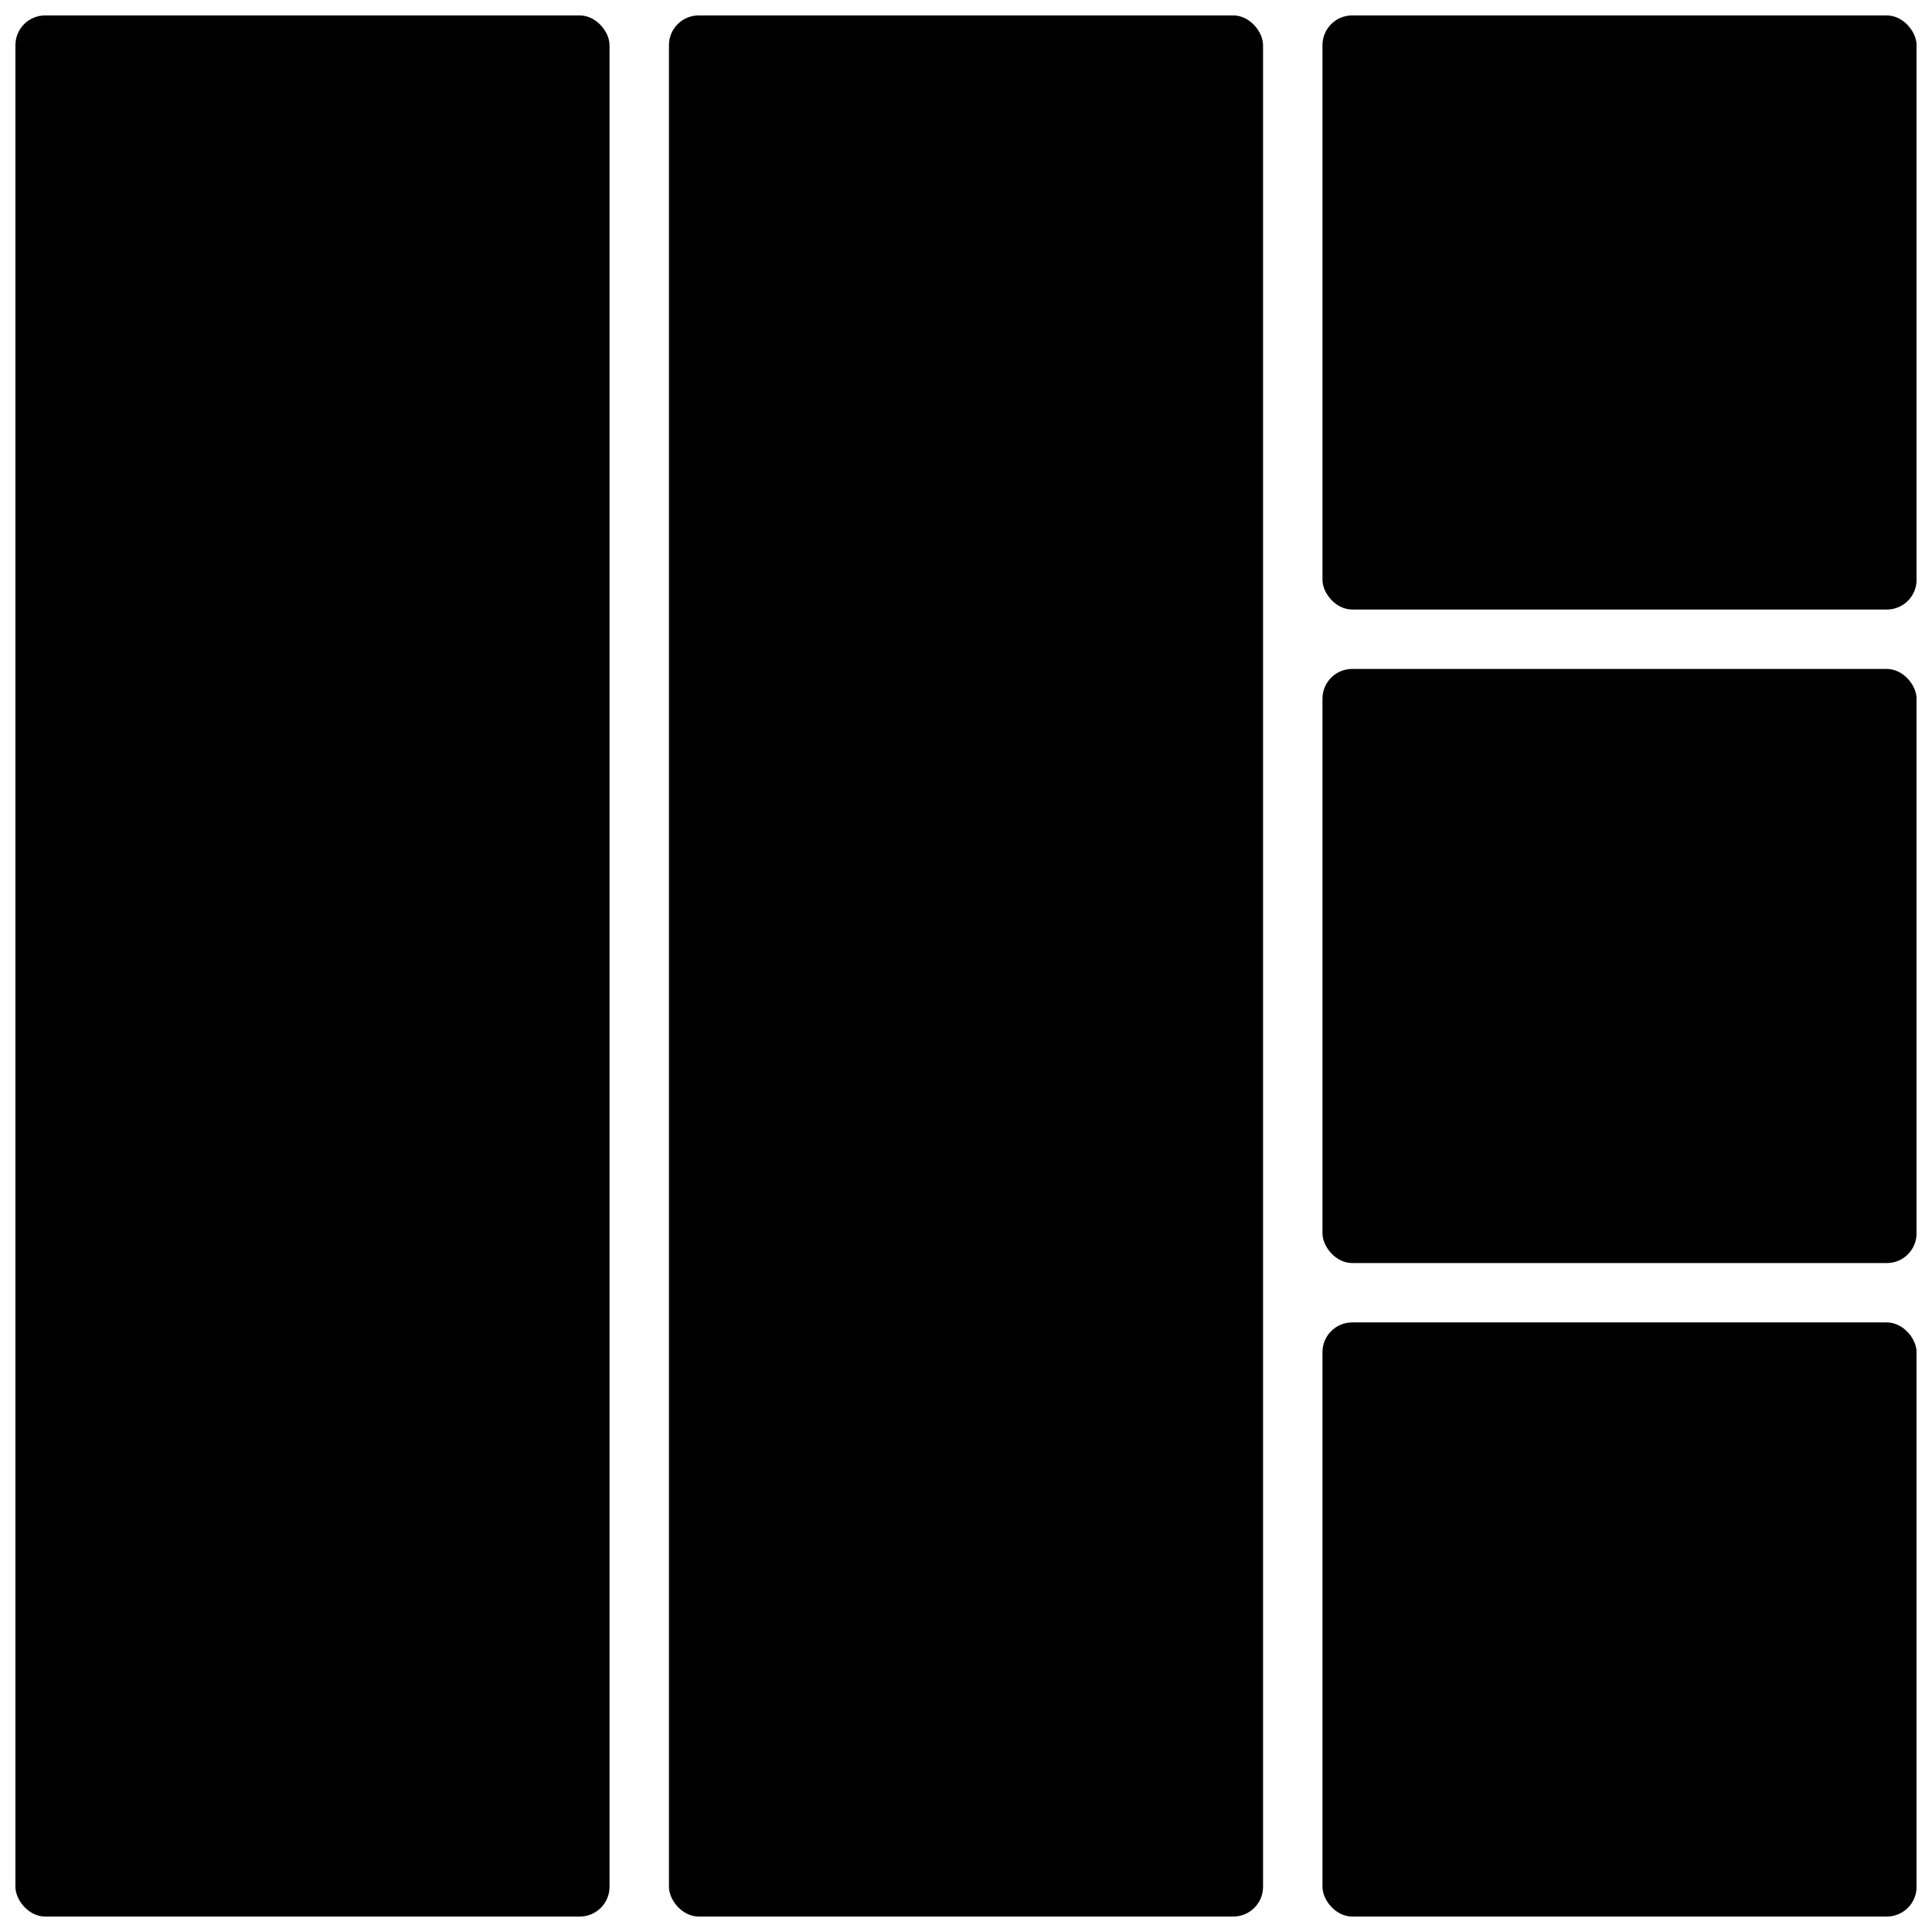
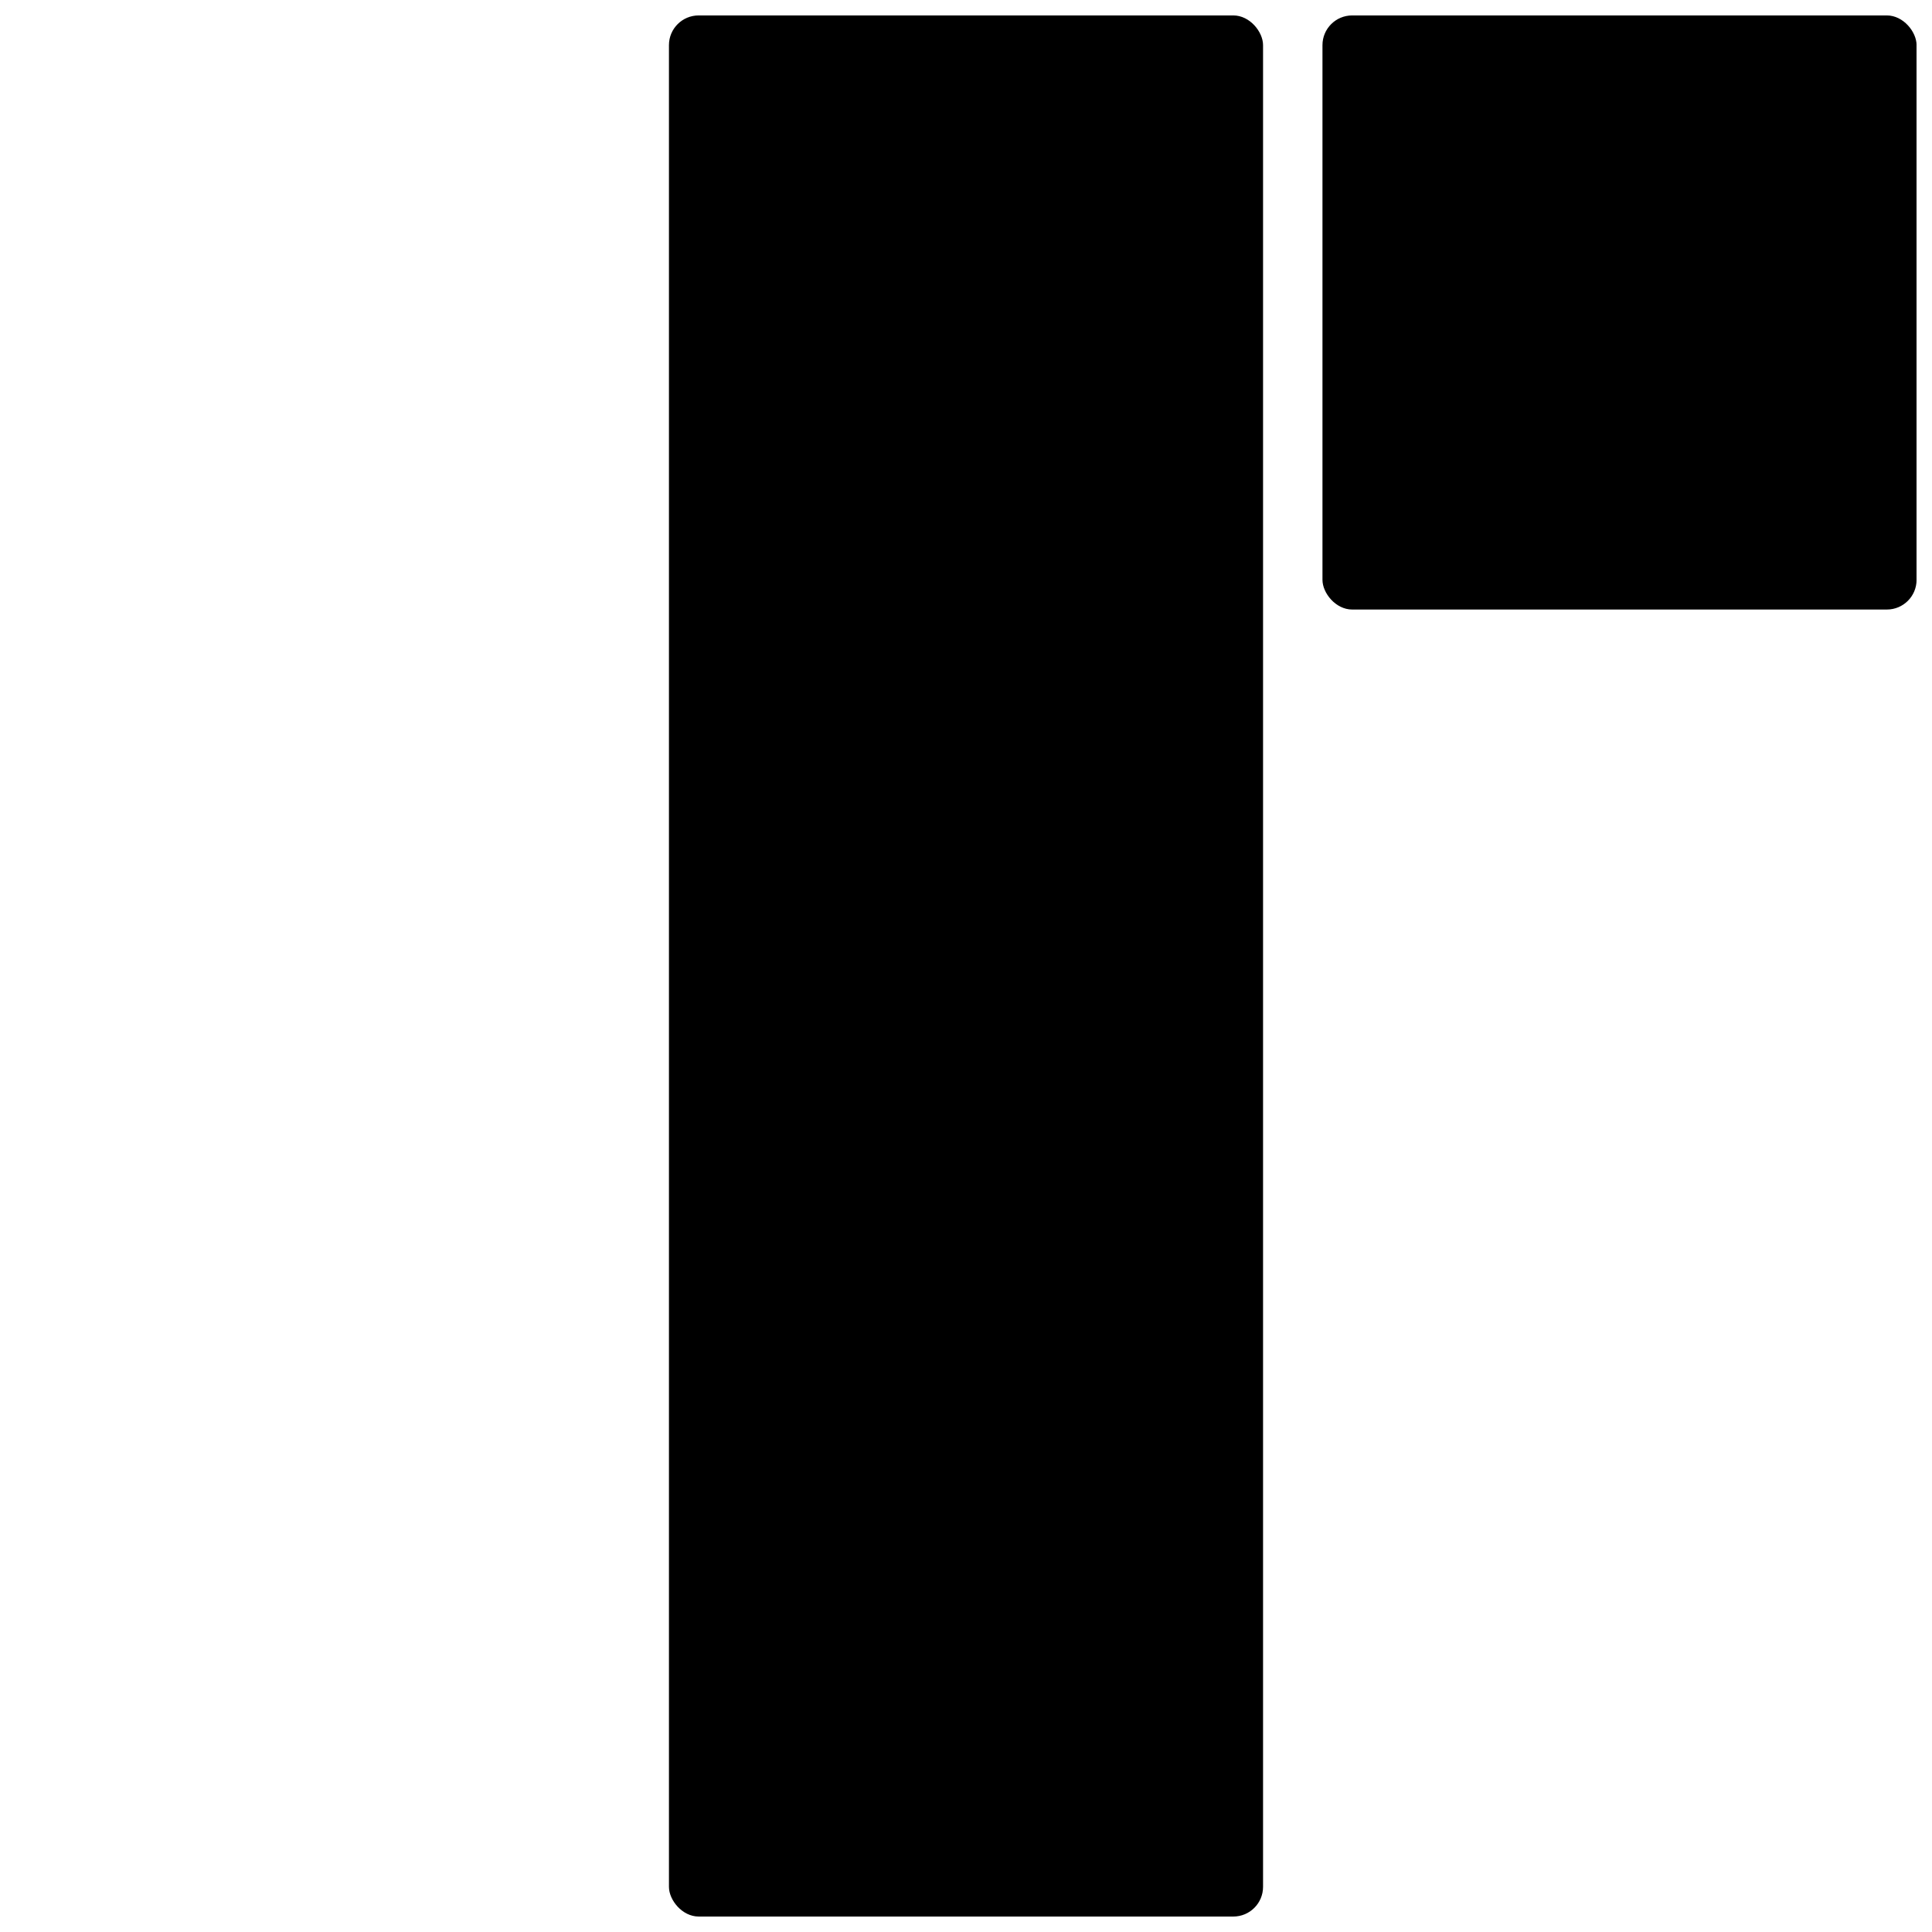
<svg xmlns="http://www.w3.org/2000/svg" width="800px" height="800px" version="1.1" viewBox="144 144 512 512">
  <defs>
    <clipPath id="e">
      <path d="m321 148.09h158v503.81h-158z" />
    </clipPath>
    <clipPath id="d">
      <path d="m494 148.09h157.9v157.91h-157.9z" />
    </clipPath>
    <clipPath id="c">
      <path d="m494 321h157.9v158h-157.9z" />
    </clipPath>
    <clipPath id="b">
      <path d="m494 494h157.9v157.9h-157.9z" />
    </clipPath>
    <clipPath id="a">
-       <path d="m148.09 148.09h157.91v503.81h-157.91z" />
-     </clipPath>
+       </clipPath>
  </defs>
  <g>
    <g clip-path="url(#e)">
      <path d="m329.15 148.09h141.7c4.348 0 7.871 4.348 7.871 7.871v488.07c0 4.348-3.523 7.871-7.871 7.871h-141.7c-4.348 0-7.871-4.348-7.871-7.871v-488.07c0-4.348 3.523-7.871 7.871-7.871z" />
    </g>
    <g clip-path="url(#d)">
      <path d="m502.34 148.09h141.7c4.348 0 7.871 4.348 7.871 7.871v141.7c0 4.348-3.523 7.871-7.871 7.871h-141.7c-4.348 0-7.871-4.348-7.871-7.871v-141.7c0-4.348 3.523-7.871 7.871-7.871z" />
    </g>
    <g clip-path="url(#c)">
-       <path d="m502.34 321.28h141.7c4.348 0 7.871 4.348 7.871 7.871v141.7c0 4.348-3.523 7.871-7.871 7.871h-141.7c-4.348 0-7.871-4.348-7.871-7.871v-141.7c0-4.348 3.523-7.871 7.871-7.871z" />
-     </g>
+       </g>
    <g clip-path="url(#b)">
-       <path d="m502.34 494.46h141.7c4.348 0 7.871 4.348 7.871 7.871v141.7c0 4.348-3.523 7.871-7.871 7.871h-141.7c-4.348 0-7.871-4.348-7.871-7.871v-141.7c0-4.348 3.523-7.871 7.871-7.871z" />
-     </g>
+       </g>
    <g clip-path="url(#a)">
      <path d="m155.96 148.09h141.7c4.348 0 7.871 4.348 7.871 7.871v488.07c0 4.348-3.523 7.871-7.871 7.871h-141.7c-4.348 0-7.871-4.348-7.871-7.871v-488.07c0-4.348 3.523-7.871 7.871-7.871z" />
    </g>
  </g>
</svg>